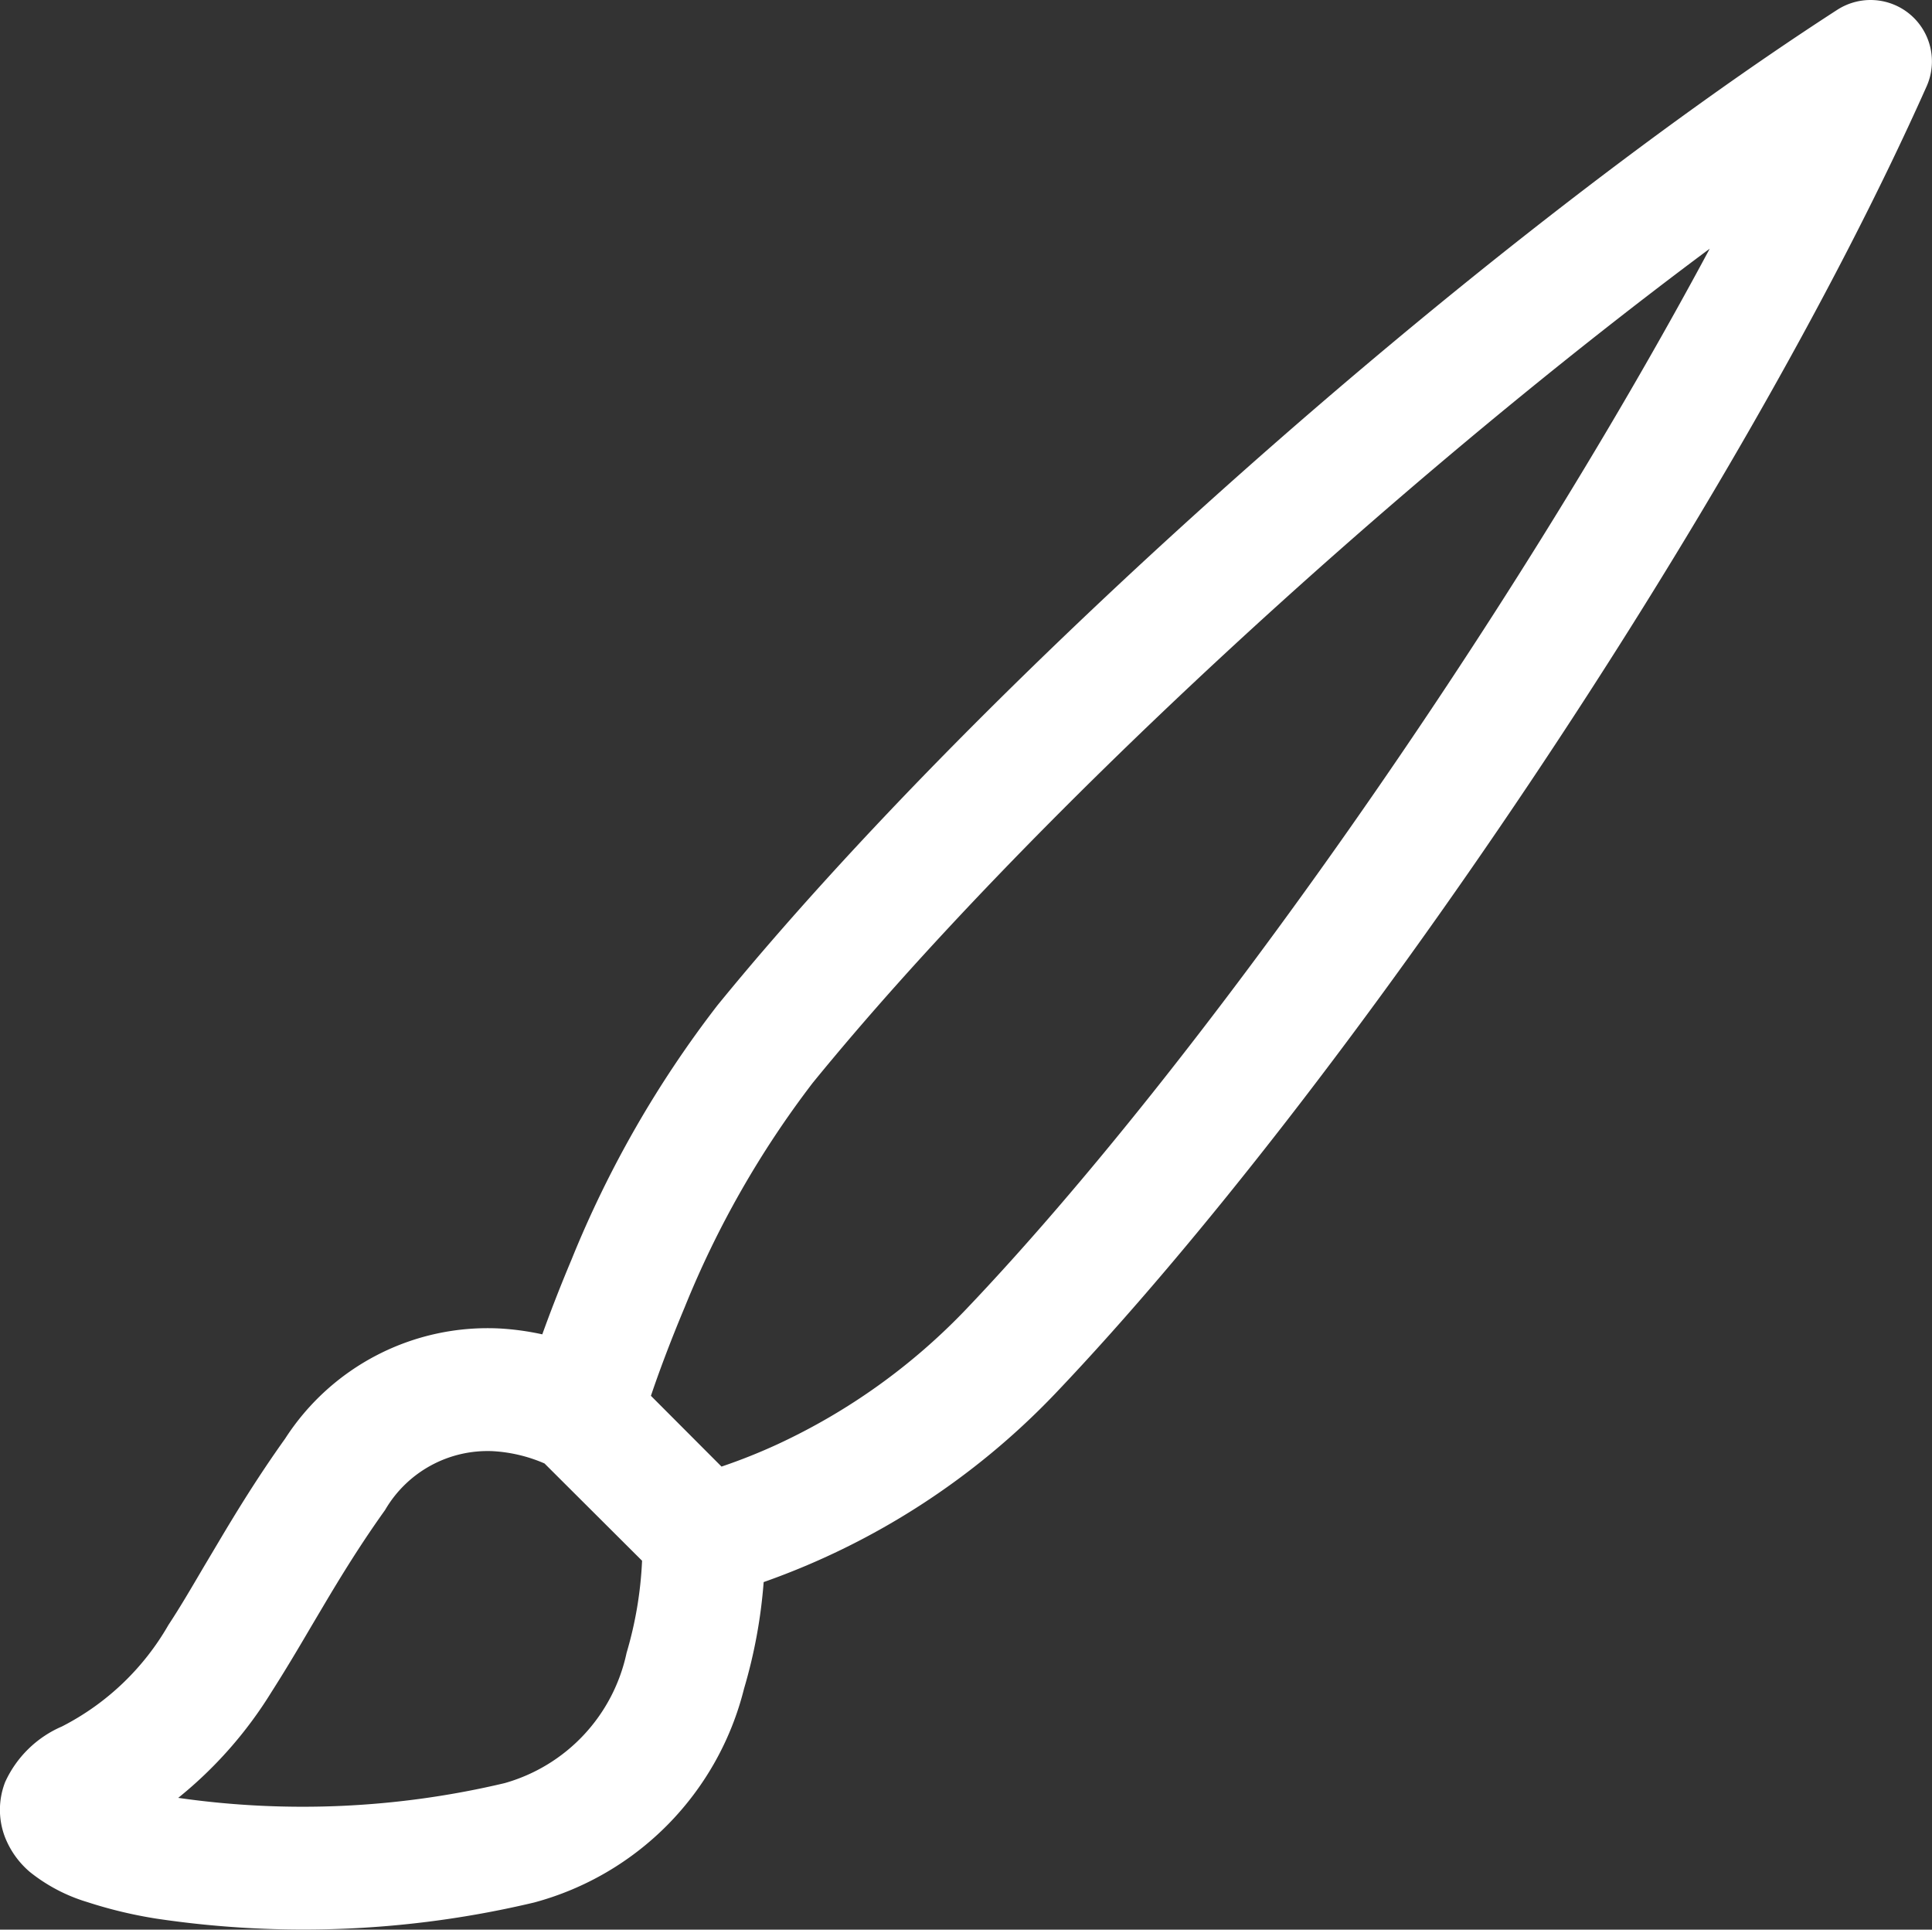
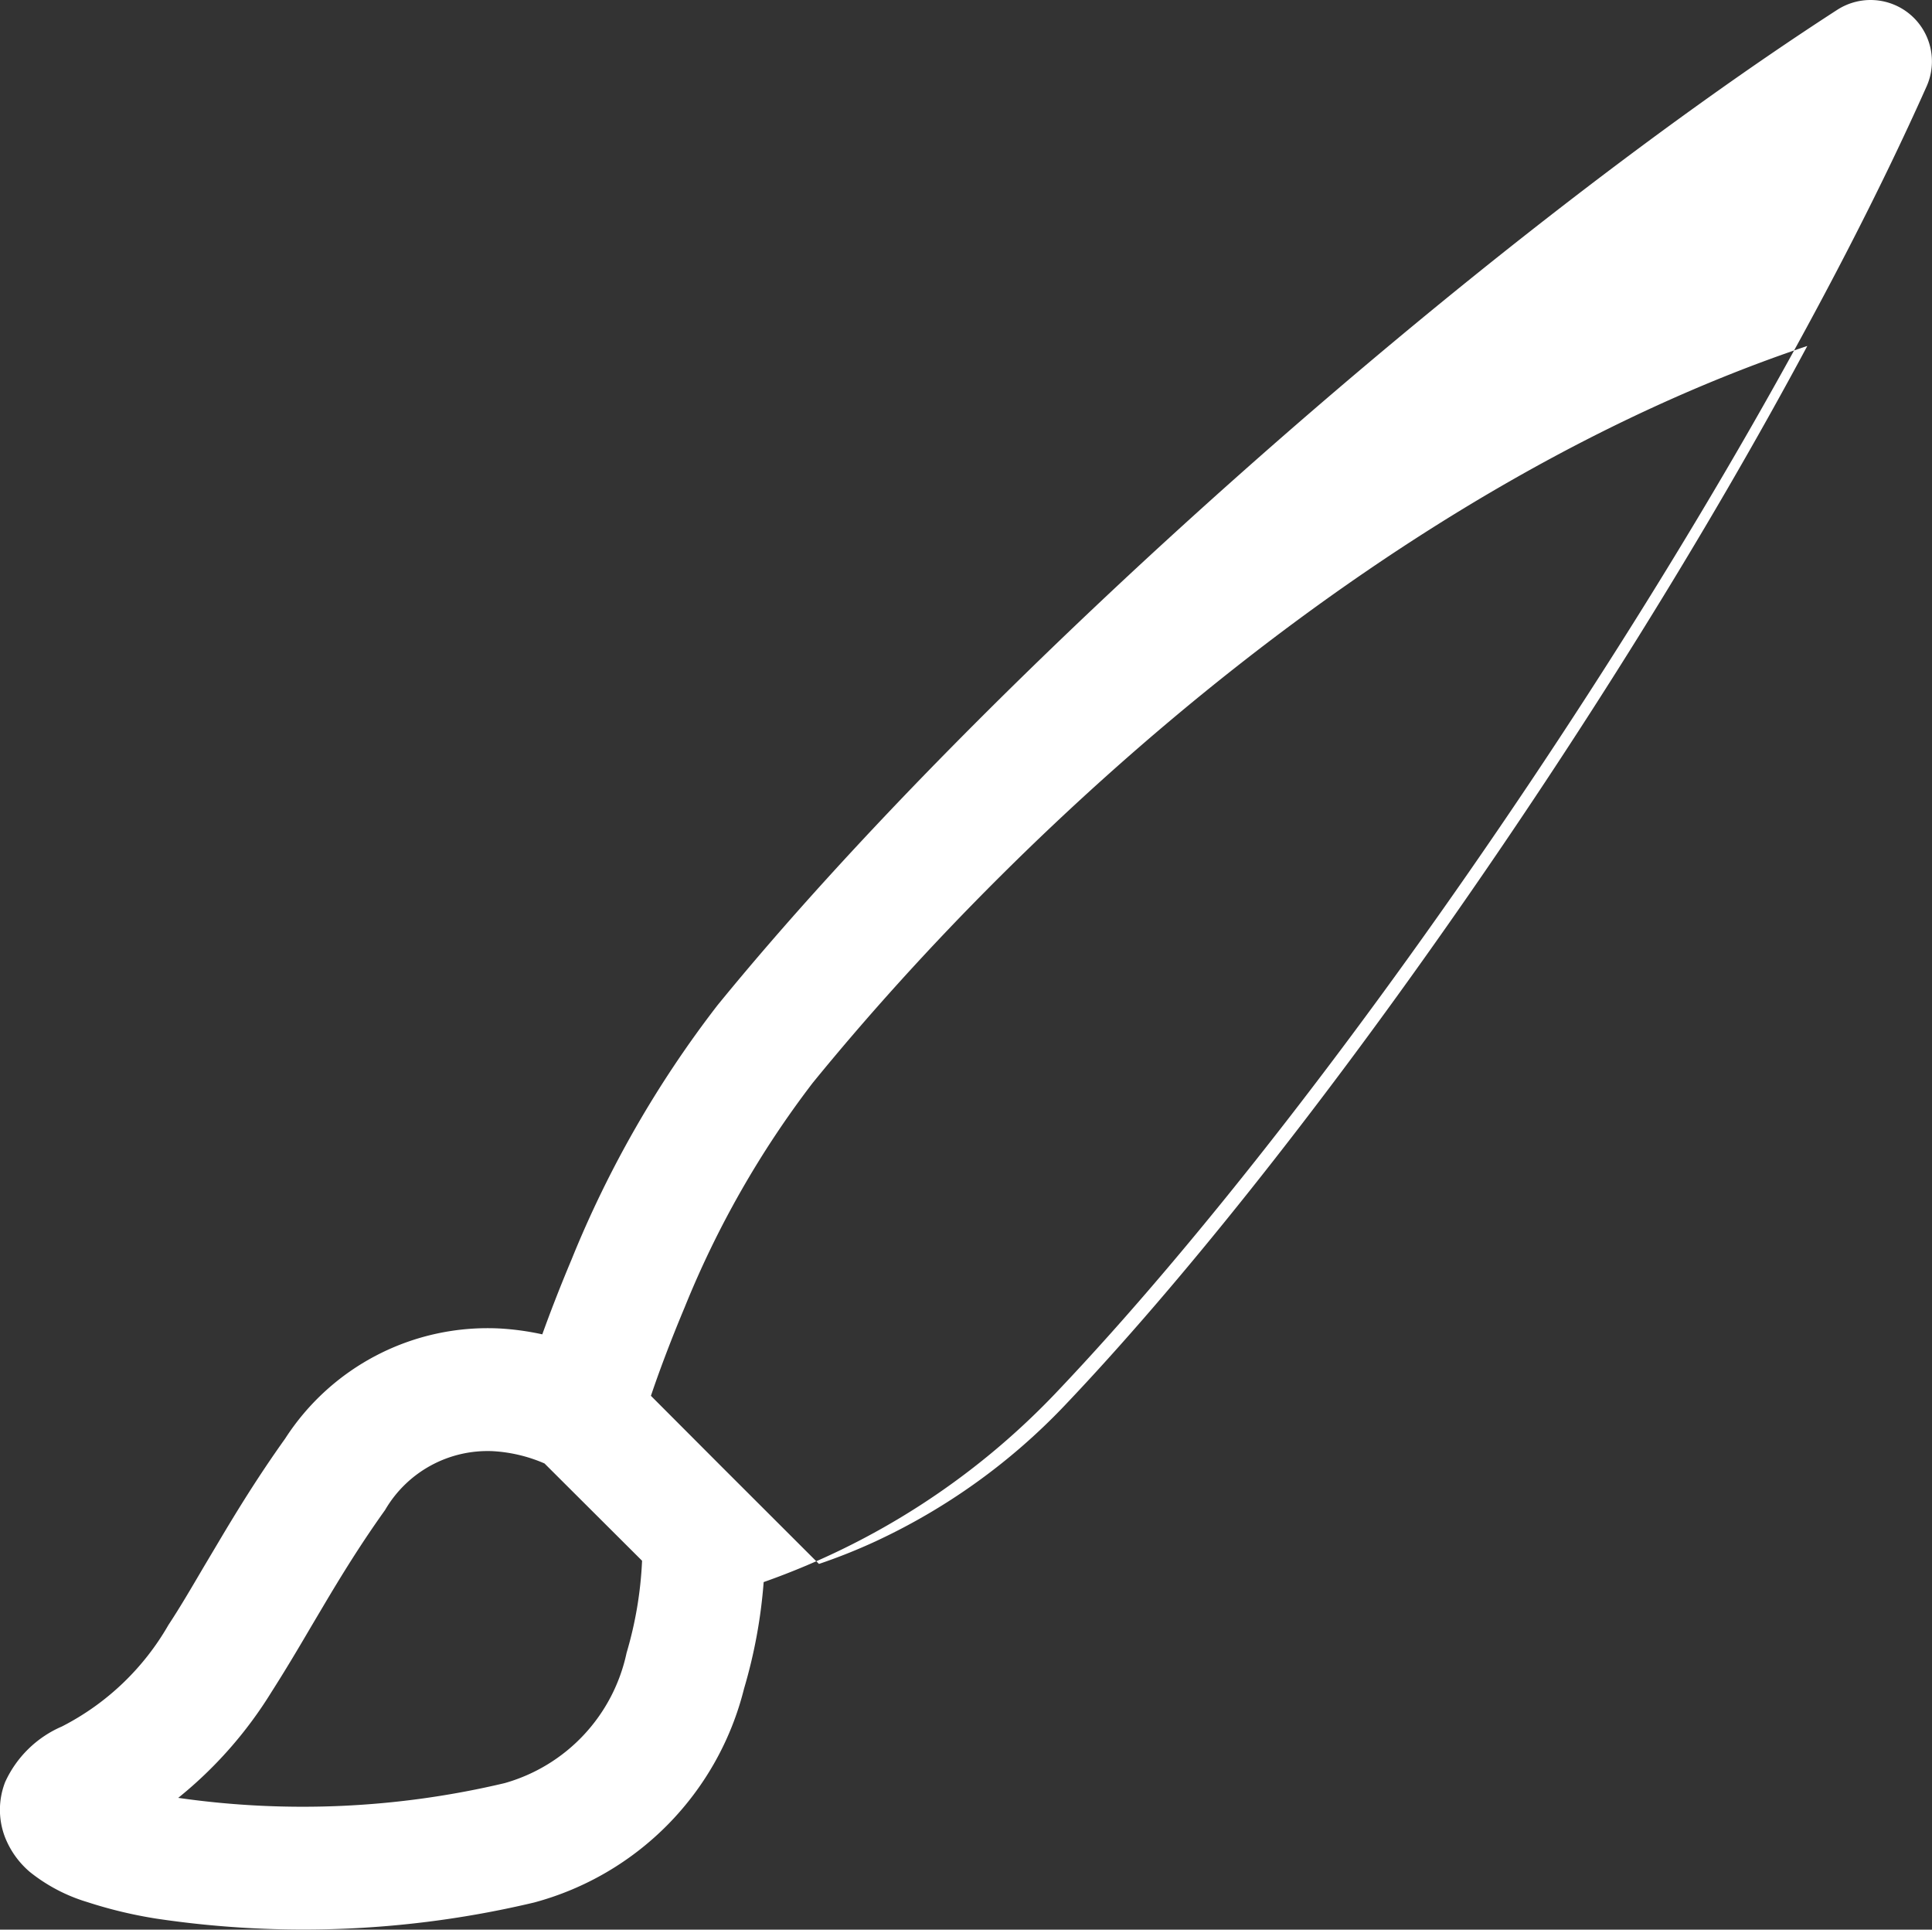
<svg xmlns="http://www.w3.org/2000/svg" width="48" height="47.934" viewBox="0 0 48 47.934">
  <rect x="0" y="0" width="48" height="47.934" fill="#333333" stroke="none" />
-   <path id="pr-landing-tools" d="M47.737.366a1.526,1.526,0,0,1,.4,1.782C43.47,12.616,33.665,27.082,26.487,34.62A18.516,18.516,0,0,1,19.245,39.3a12.7,12.7,0,0,1-.488,2.649,7.336,7.336,0,0,1-5.213,5.31,24.775,24.775,0,0,1-9.394.4,11.168,11.168,0,0,1-1.715-.412A4.218,4.218,0,0,1,1.013,46.5a2.179,2.179,0,0,1-.623-.879A1.9,1.9,0,0,1,.4,44.267,2.741,2.741,0,0,1,1.81,42.887a6.413,6.413,0,0,0,2.646-2.521c.29-.439.562-.906.876-1.44l.357-.6c.461-.778.995-1.648,1.666-2.588A5.984,5.984,0,0,1,12.683,33a6.706,6.706,0,0,1,1.062.146c.189-.525.433-1.16.726-1.856a26.726,26.726,0,0,1,3.623-6.314C24.735,16.828,36.955,6.036,45.918.244a1.526,1.526,0,0,1,1.819.122ZM13.8,36.353a3.754,3.754,0,0,0-1.279-.305A2.946,2.946,0,0,0,9.839,37.51c-.6.839-1.083,1.624-1.526,2.371l-.32.54c-.323.552-.65,1.1-.977,1.611A10.346,10.346,0,0,1,4.7,44.66a21.748,21.748,0,0,0,8.109-.366,4.289,4.289,0,0,0,3.03-3.235,9.528,9.528,0,0,0,.385-2.289Zm4.395.079a14.144,14.144,0,0,0,1.4-.558,15.467,15.467,0,0,0,4.685-3.357c5.8-6.091,13.465-17,18.47-26.34C34.843,12.058,25.761,20.4,20.463,26.9a23.863,23.863,0,0,0-3.18,5.573c-.369.879-.653,1.648-.839,2.2v0L18.2,36.433ZM3.018,45.71,3.04,45.7a.1.1,0,0,1-.021.012ZM13.95,36.424l.006,0H13.95Z" transform="translate(-0.272 0)" fill="#fff" />
+   <path id="pr-landing-tools" d="M47.737.366a1.526,1.526,0,0,1,.4,1.782C43.47,12.616,33.665,27.082,26.487,34.62A18.516,18.516,0,0,1,19.245,39.3a12.7,12.7,0,0,1-.488,2.649,7.336,7.336,0,0,1-5.213,5.31,24.775,24.775,0,0,1-9.394.4,11.168,11.168,0,0,1-1.715-.412A4.218,4.218,0,0,1,1.013,46.5a2.179,2.179,0,0,1-.623-.879A1.9,1.9,0,0,1,.4,44.267,2.741,2.741,0,0,1,1.81,42.887a6.413,6.413,0,0,0,2.646-2.521c.29-.439.562-.906.876-1.44l.357-.6c.461-.778.995-1.648,1.666-2.588A5.984,5.984,0,0,1,12.683,33a6.706,6.706,0,0,1,1.062.146c.189-.525.433-1.16.726-1.856a26.726,26.726,0,0,1,3.623-6.314C24.735,16.828,36.955,6.036,45.918.244a1.526,1.526,0,0,1,1.819.122ZM13.8,36.353a3.754,3.754,0,0,0-1.279-.305A2.946,2.946,0,0,0,9.839,37.51c-.6.839-1.083,1.624-1.526,2.371l-.32.54c-.323.552-.65,1.1-.977,1.611A10.346,10.346,0,0,1,4.7,44.66a21.748,21.748,0,0,0,8.109-.366,4.289,4.289,0,0,0,3.03-3.235,9.528,9.528,0,0,0,.385-2.289m4.395.079a14.144,14.144,0,0,0,1.4-.558,15.467,15.467,0,0,0,4.685-3.357c5.8-6.091,13.465-17,18.47-26.34C34.843,12.058,25.761,20.4,20.463,26.9a23.863,23.863,0,0,0-3.18,5.573c-.369.879-.653,1.648-.839,2.2v0L18.2,36.433ZM3.018,45.71,3.04,45.7a.1.1,0,0,1-.021.012ZM13.95,36.424l.006,0H13.95Z" transform="translate(-0.272 0)" fill="#fff" />
</svg>